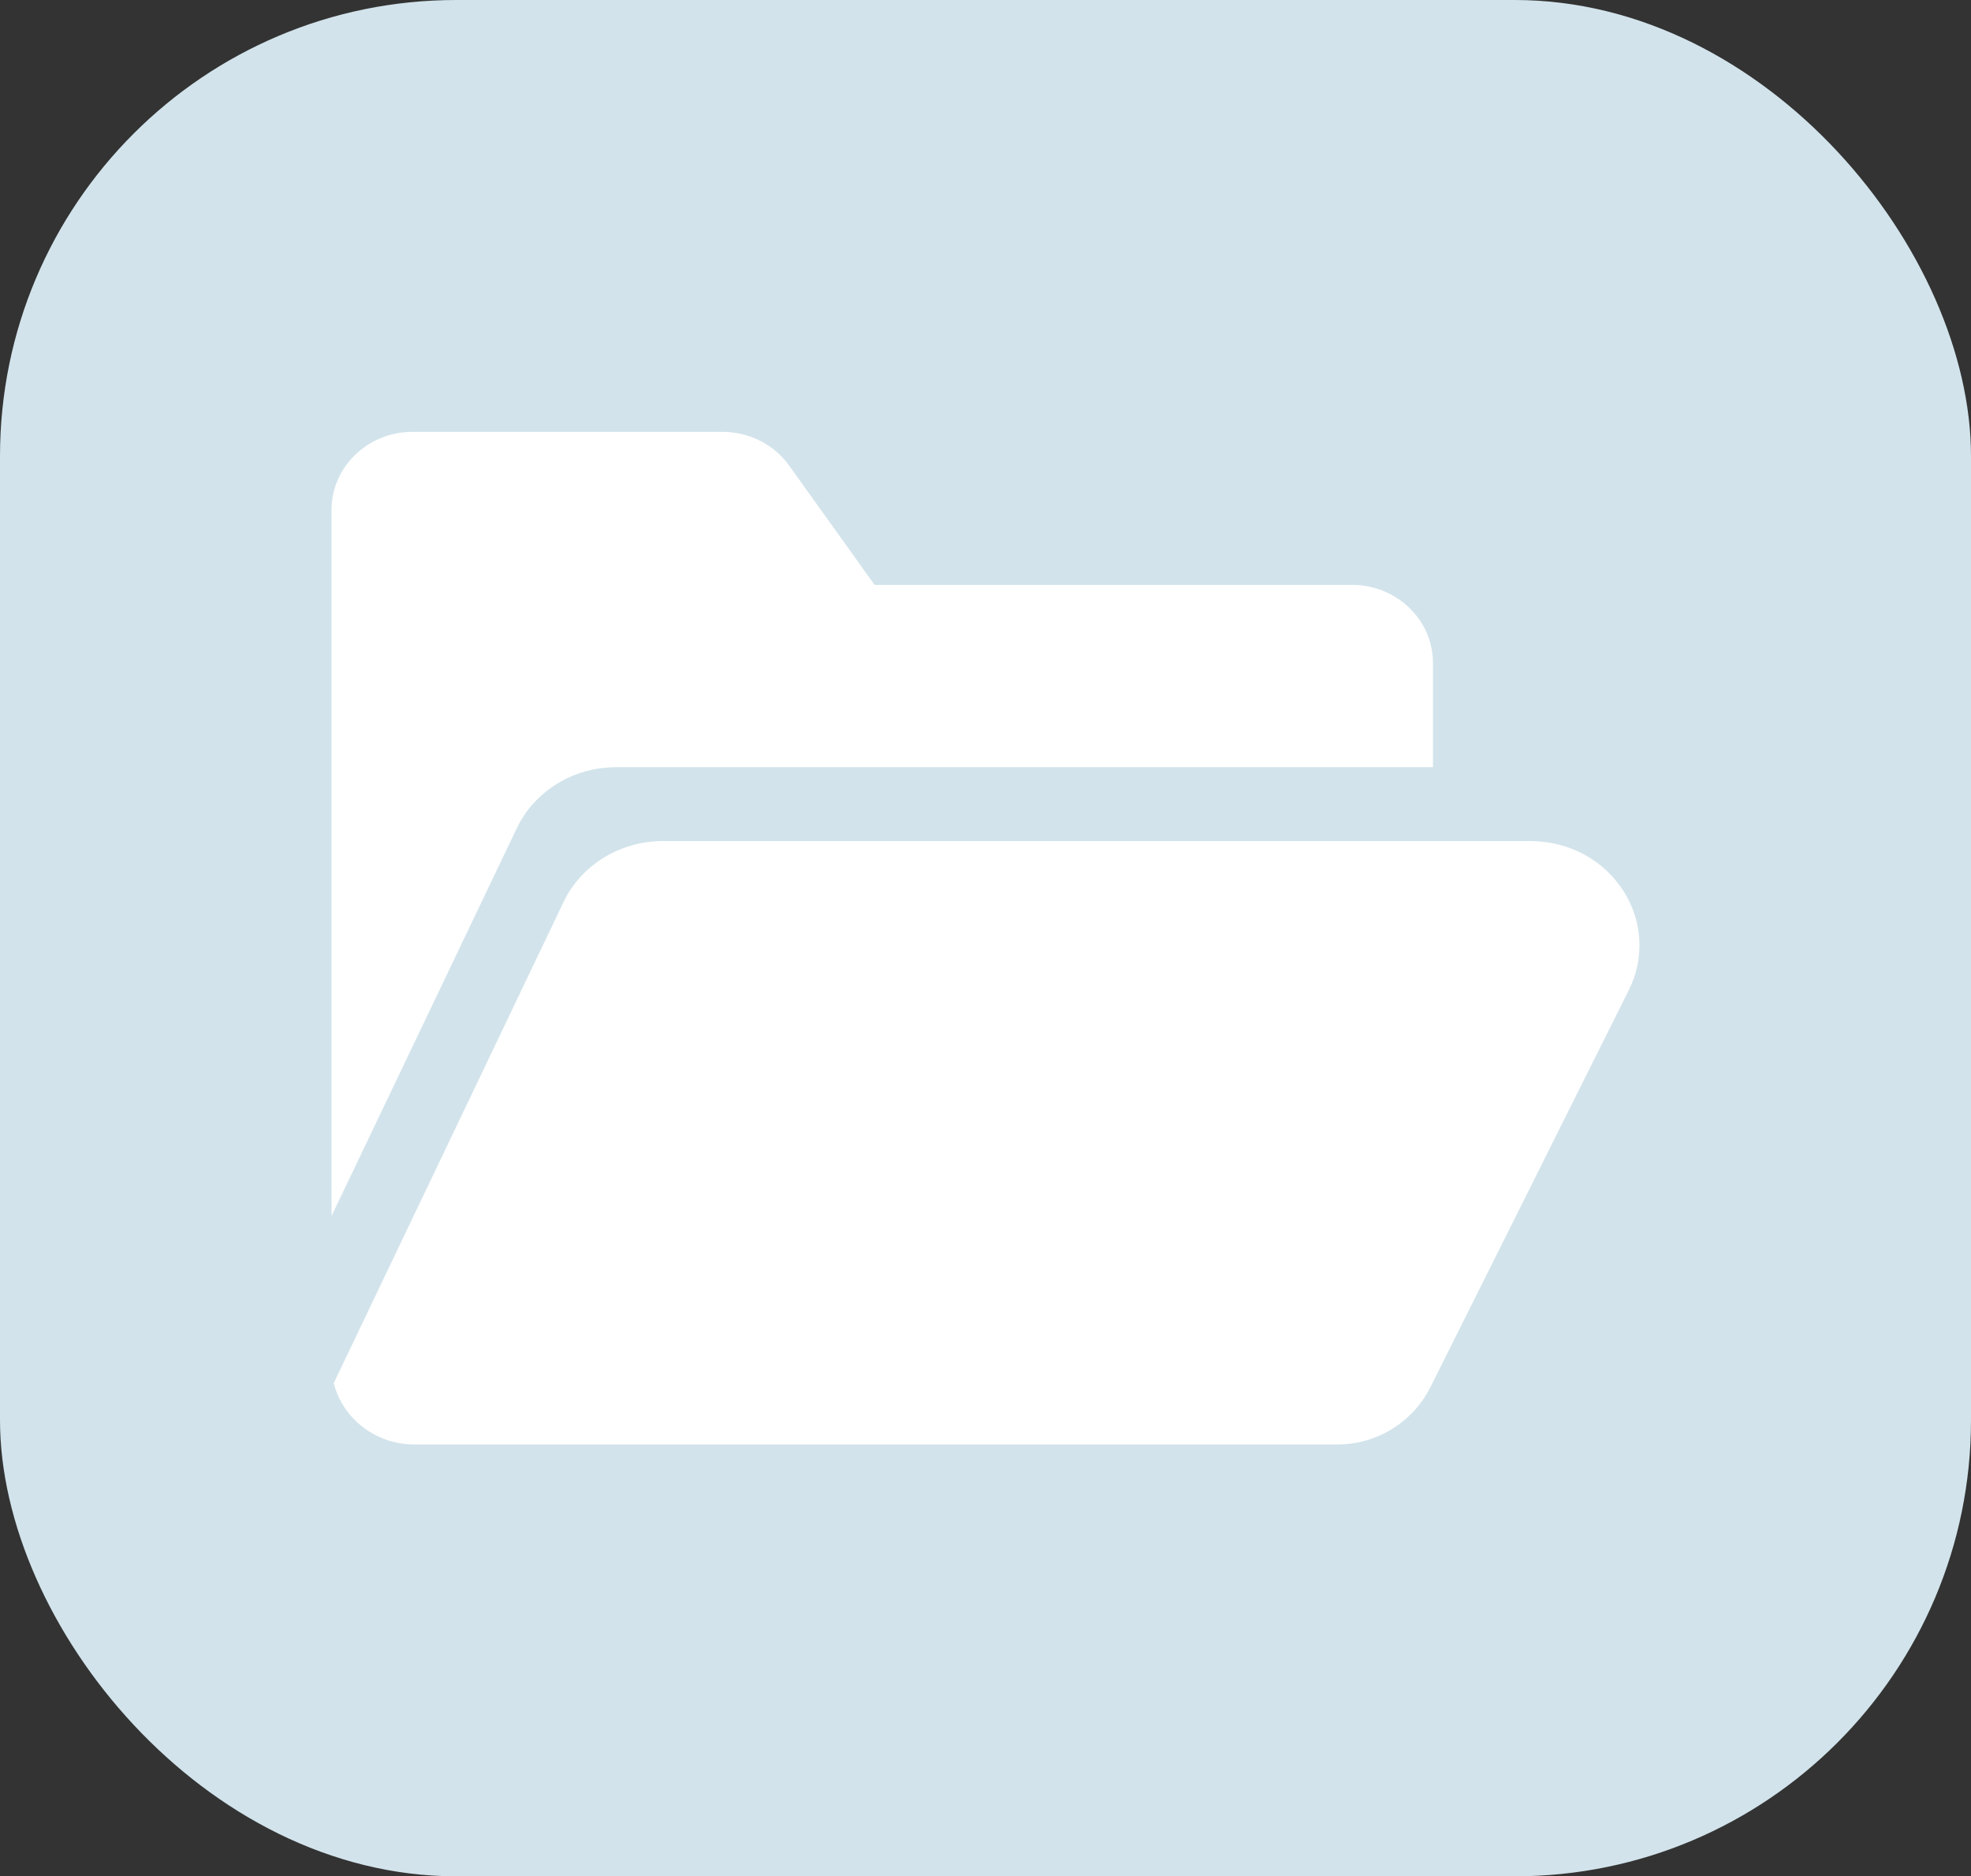
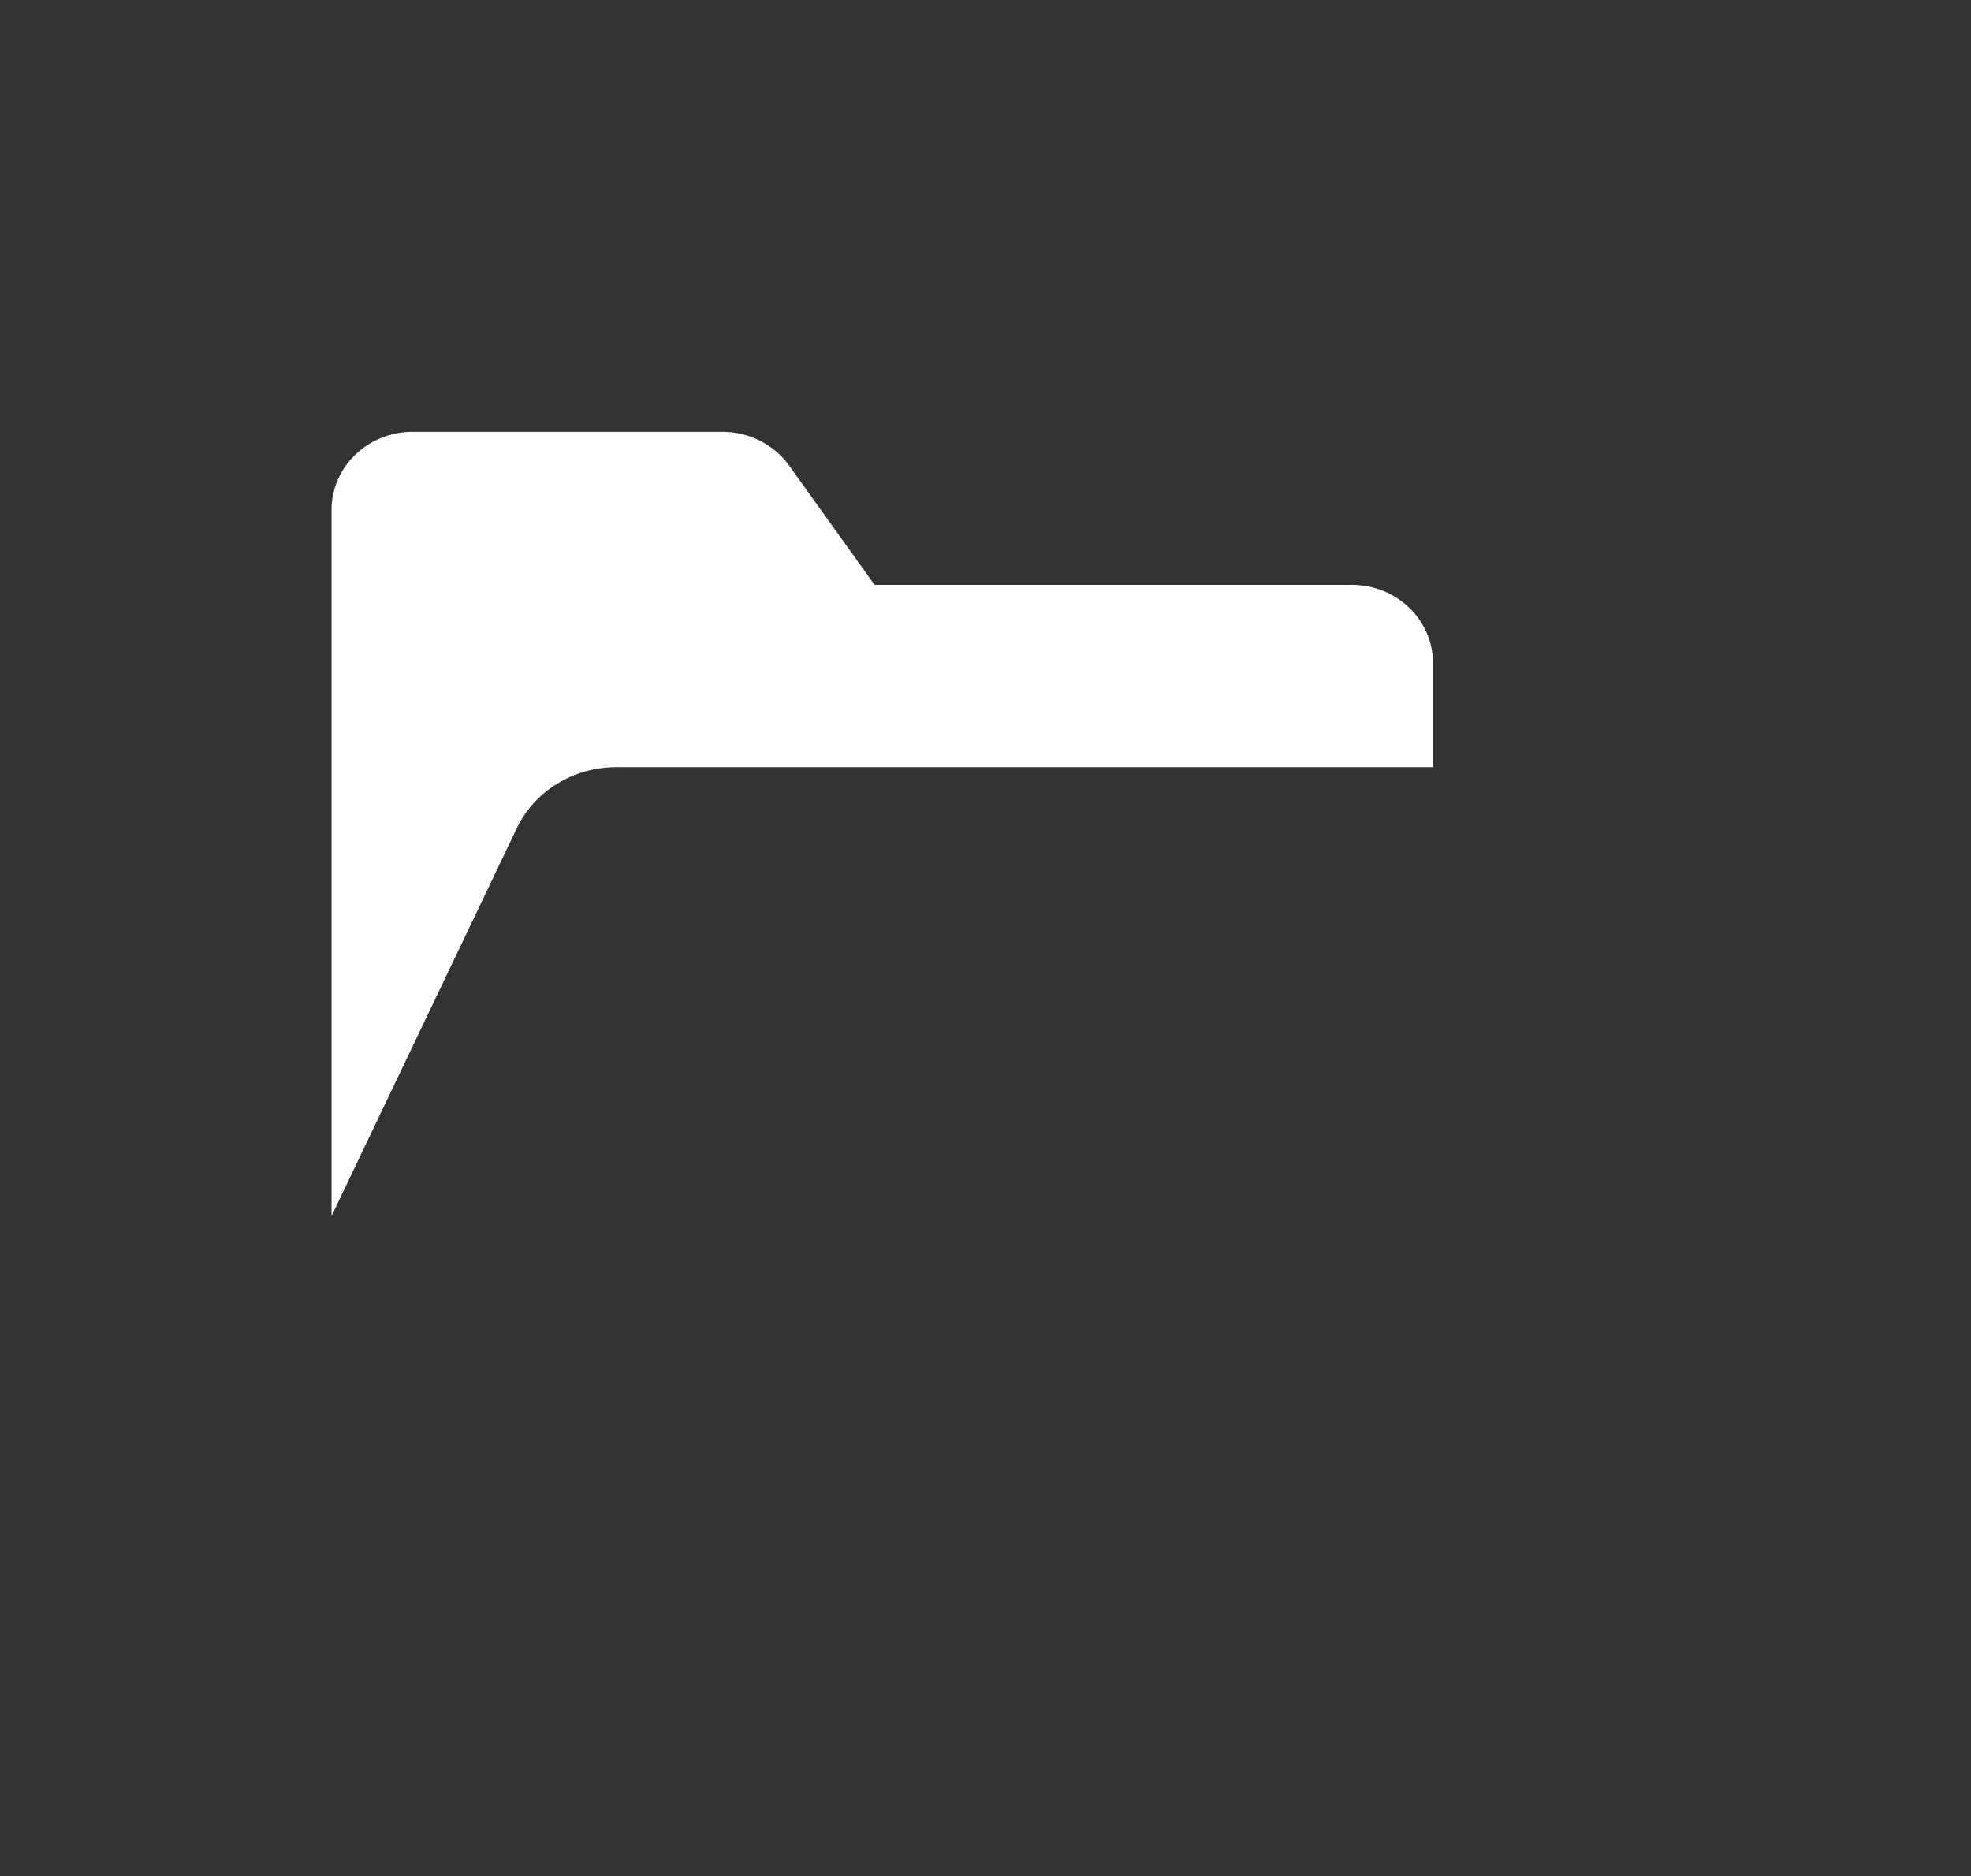
<svg xmlns="http://www.w3.org/2000/svg" width="648" height="617" viewBox="0 0 648 617" fill="none">
  <rect x="0" y="0" width="648" height="617" fill="#333333" stroke="none" />
-   <rect width="648" height="617" rx="150" fill="#D2E3EB" />
-   <path d="M533.994 293.384C527.459 282.861 515.911 276.57 503.104 276.57H217.924C203.788 276.57 190.931 284.528 185.16 296.851L109.732 454.795C112.579 466.36 123.395 475 136.279 475H439.689C452.66 475 464.517 467.674 470.31 456.082L535.506 325.578C540.654 315.251 540.083 303.217 533.994 293.384Z" fill="white" />
  <path d="M169.807 272.557C175.571 260.237 188.431 252.276 202.57 252.276H471.114V217.972C471.114 203.832 459.169 192.325 444.488 192.325H287.903C287.674 192.325 287.516 192.266 287.457 192.223L259.431 153.087C254.467 146.145 246.269 142 237.509 142H135.632C120.945 142 109 153.507 109 167.647V399.876L169.807 272.557Z" fill="white" />
</svg>